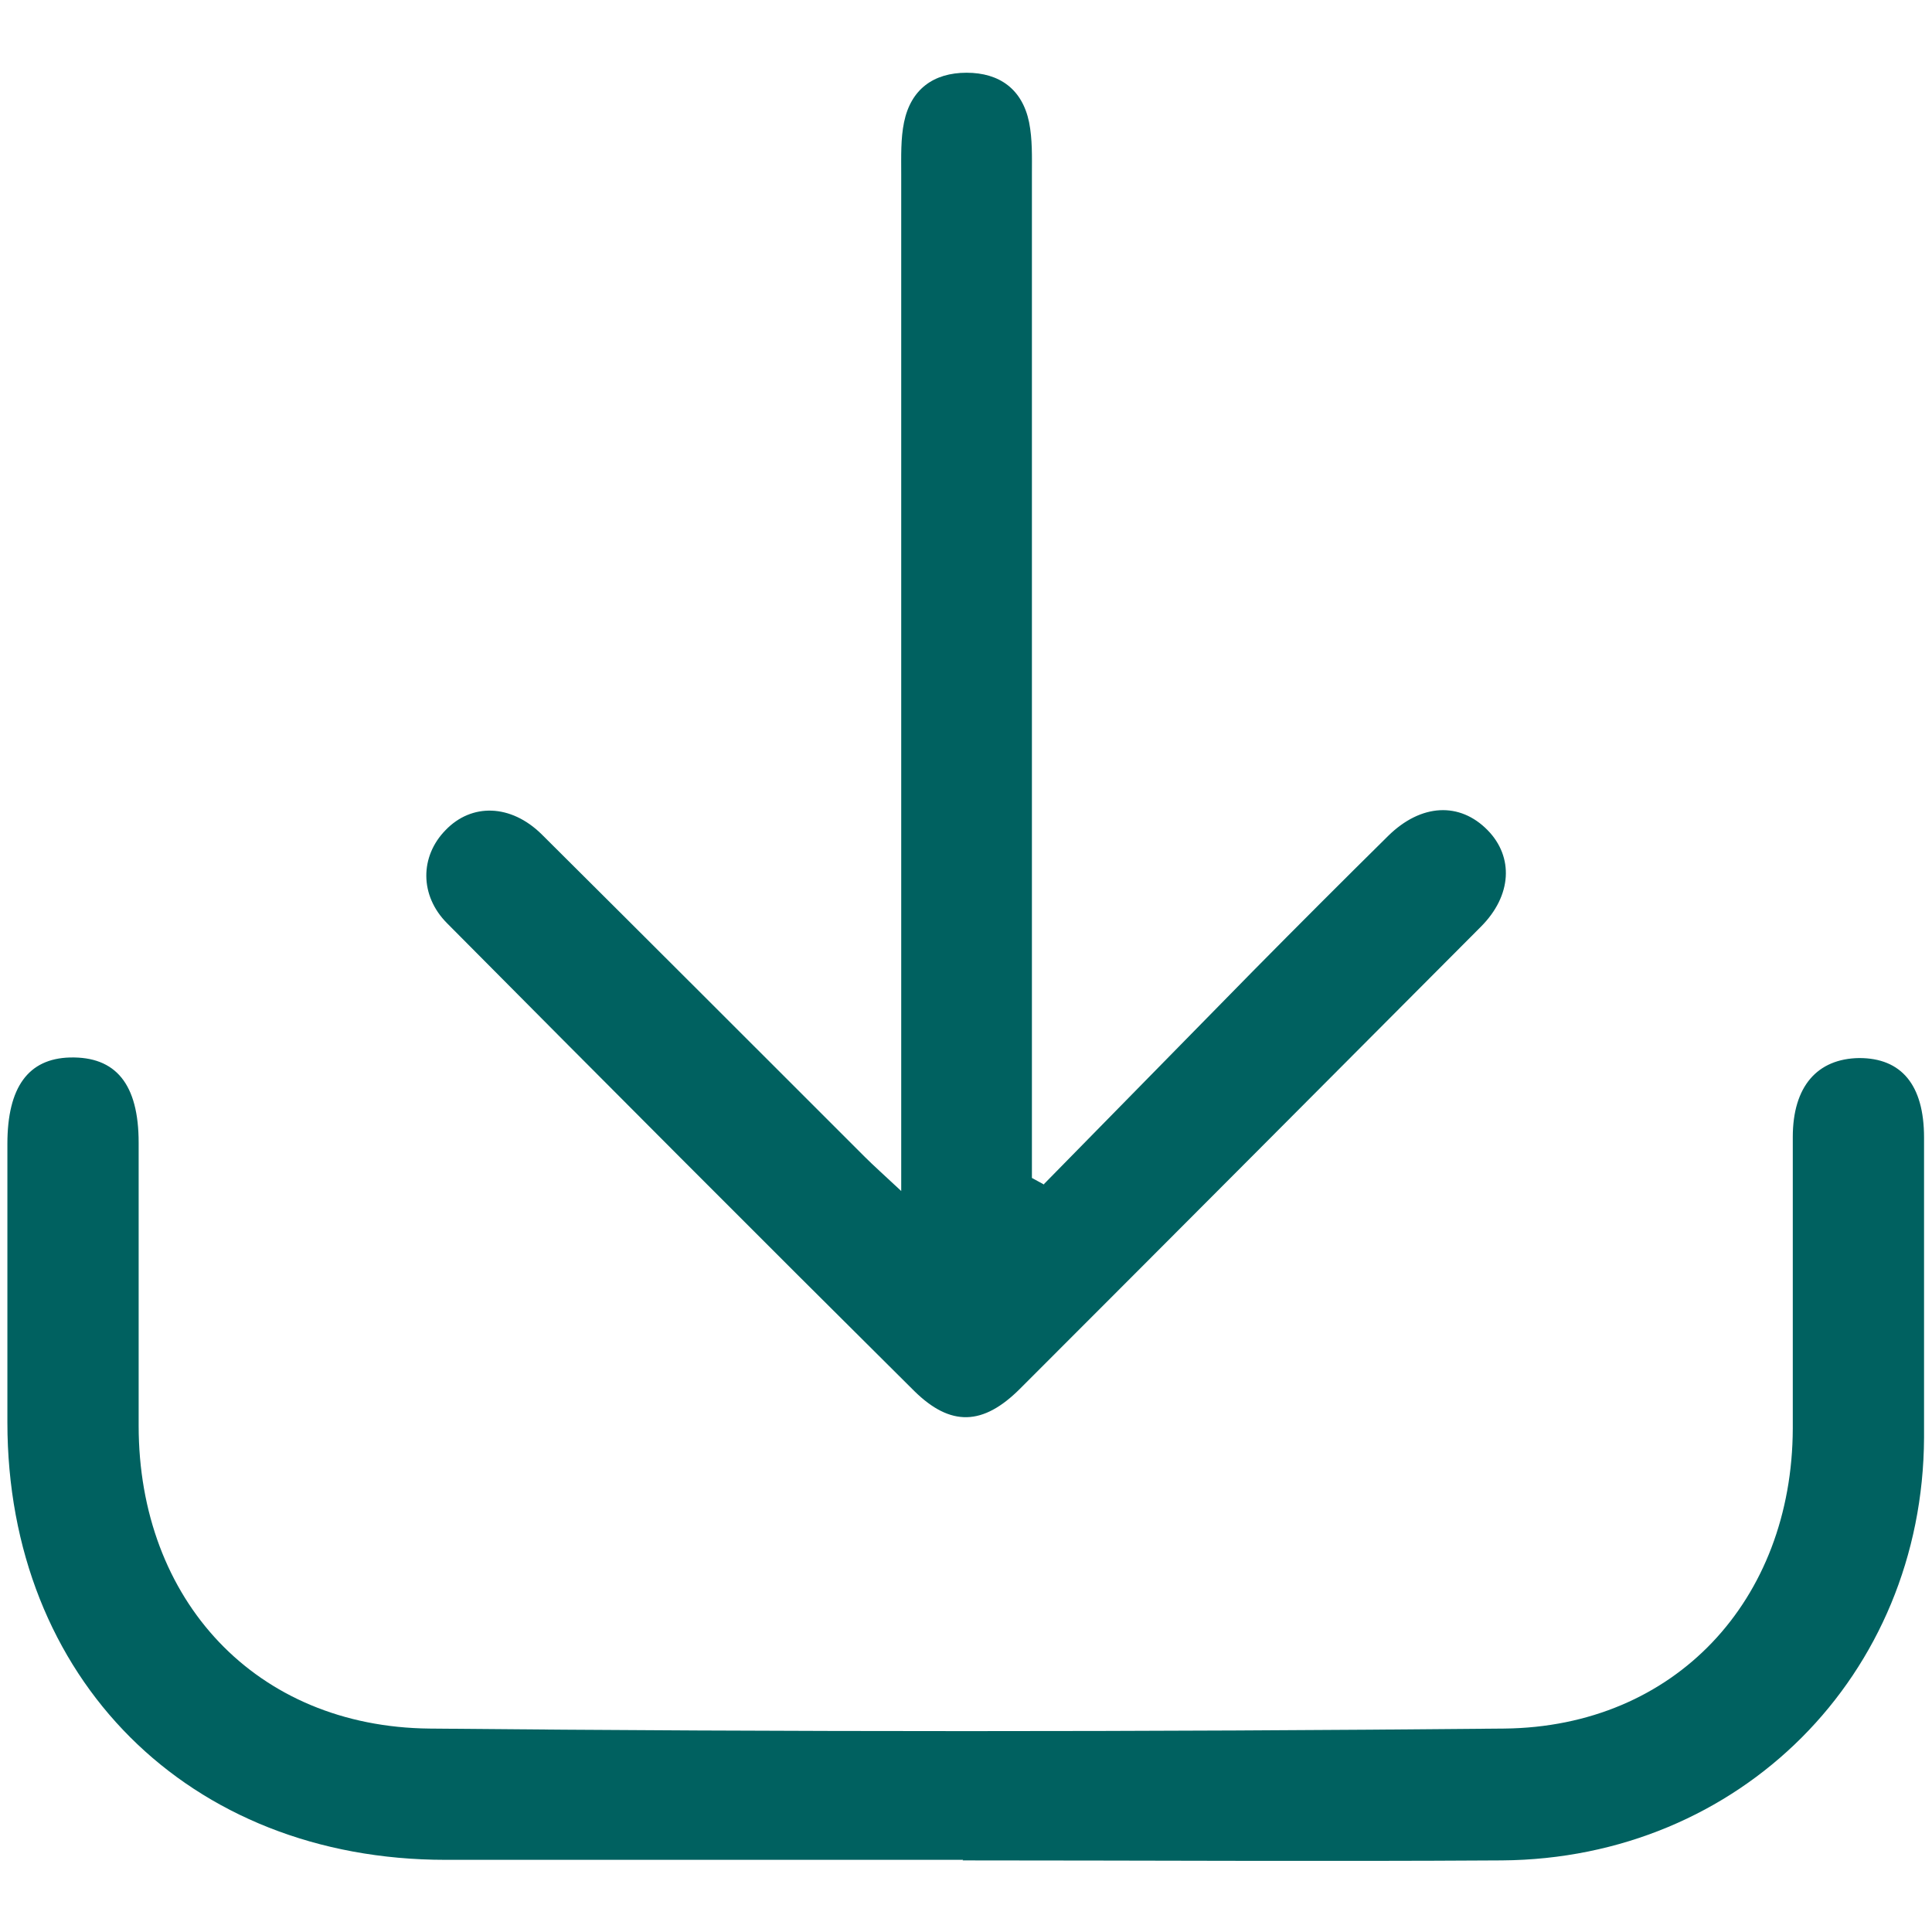
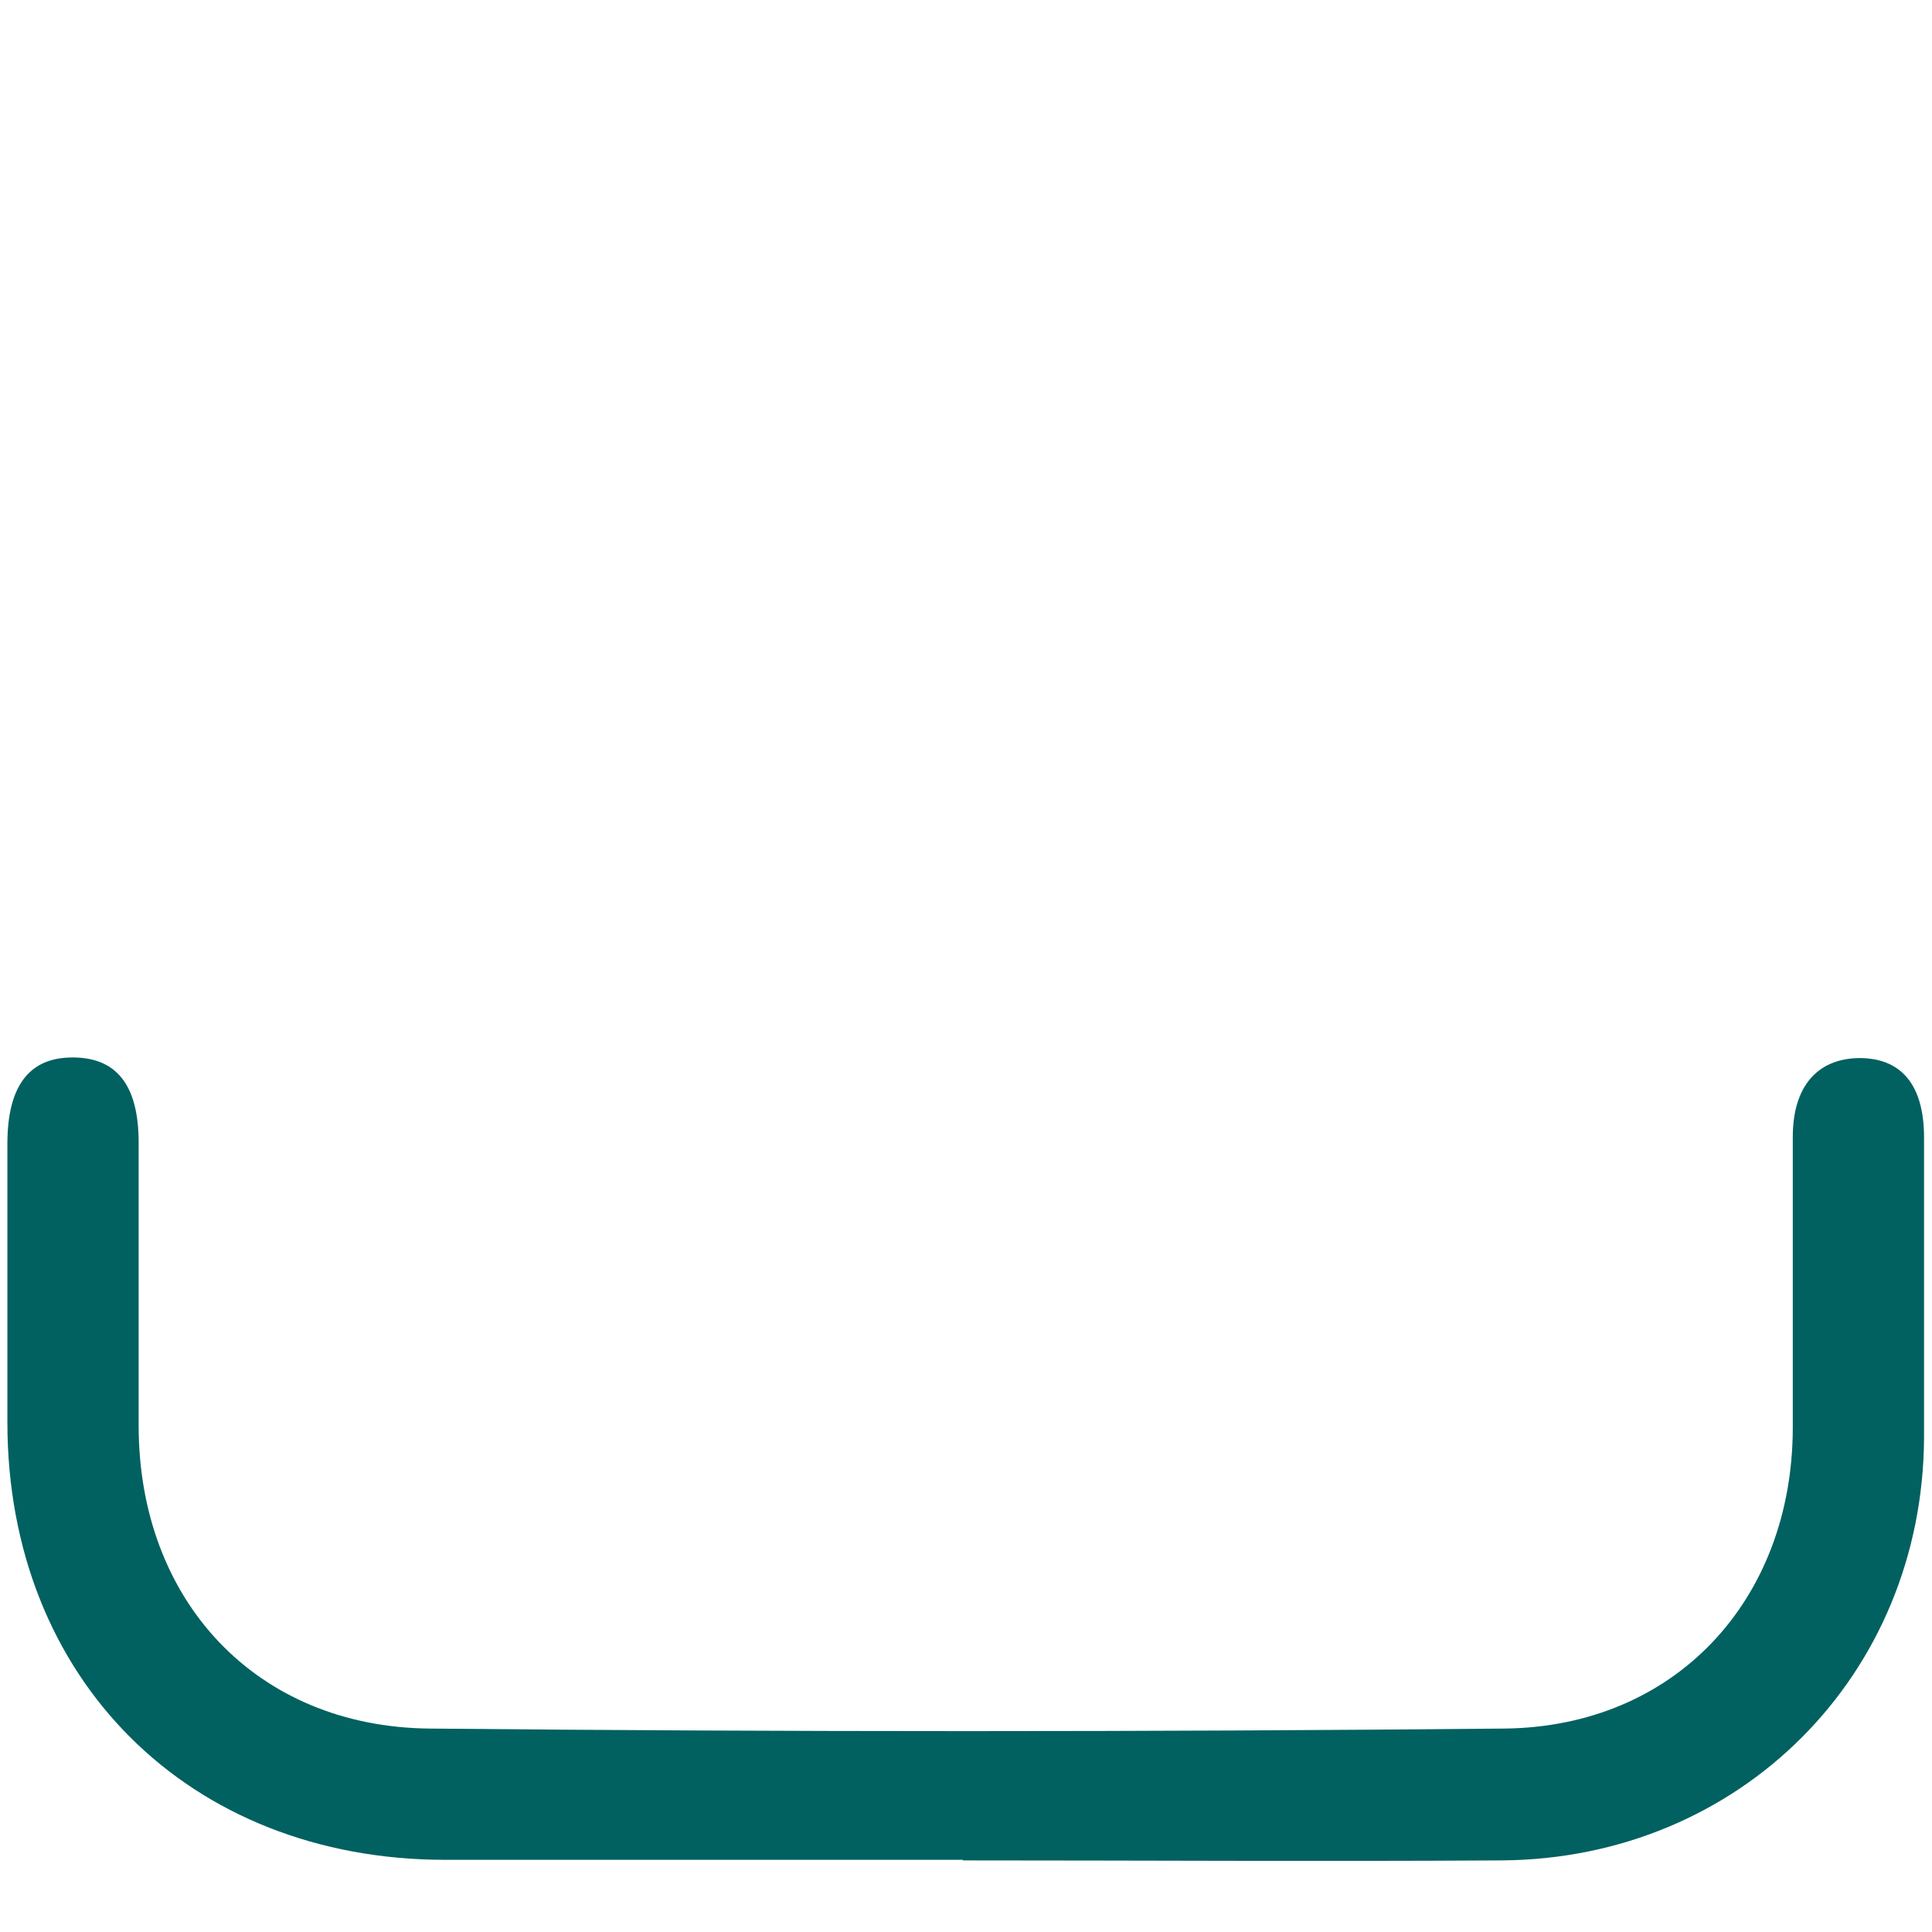
<svg xmlns="http://www.w3.org/2000/svg" id="Livello_1" viewBox="0 0 34 34">
  <defs>
    <style>.cls-1{fill:#006160;}</style>
  </defs>
  <path class="cls-1" d="m16.95,32.73c-3.04,0-6.07,0-9.11,0-4.52,0-7.71-3.19-7.71-7.7,0-1.63,0-3.27,0-4.9,0-1,.37-1.5,1.1-1.52.81-.02,1.21.47,1.21,1.5,0,1.66,0,3.32,0,4.98,0,3.07,2.06,5.3,5.12,5.33,6.3.06,12.6.06,18.91,0,3.01-.03,5.07-2.26,5.08-5.28,0-1.71,0-3.42,0-5.13,0-.89.43-1.38,1.17-1.39.74,0,1.14.47,1.14,1.4,0,1.76,0,3.52,0,5.28-.02,4.18-3.24,7.41-7.43,7.44-3.16.02-6.33,0-9.49,0h0Z" />
-   <path class="cls-1" d="m18.37,20.84c1.23-1.25,2.45-2.5,3.68-3.75.79-.8,1.58-1.59,2.38-2.38.58-.57,1.26-.6,1.75-.1.46.47.43,1.15-.12,1.7-2.7,2.71-5.4,5.42-8.11,8.13-.65.65-1.22.67-1.86.04-2.75-2.73-5.49-5.48-8.22-8.23-.49-.49-.48-1.18-.03-1.64.46-.48,1.15-.46,1.69.07,1.9,1.89,3.79,3.78,5.69,5.68.16.16.33.31.64.6v-1.06c0-5.61,0-11.23,0-16.84,0-.31-.01-.62.05-.91.12-.58.52-.87,1.1-.87.58,0,.98.29,1.1.87.06.3.05.61.05.91,0,5.59,0,11.17,0,16.76v.91c.07.04.15.08.22.12Z" />
</svg>